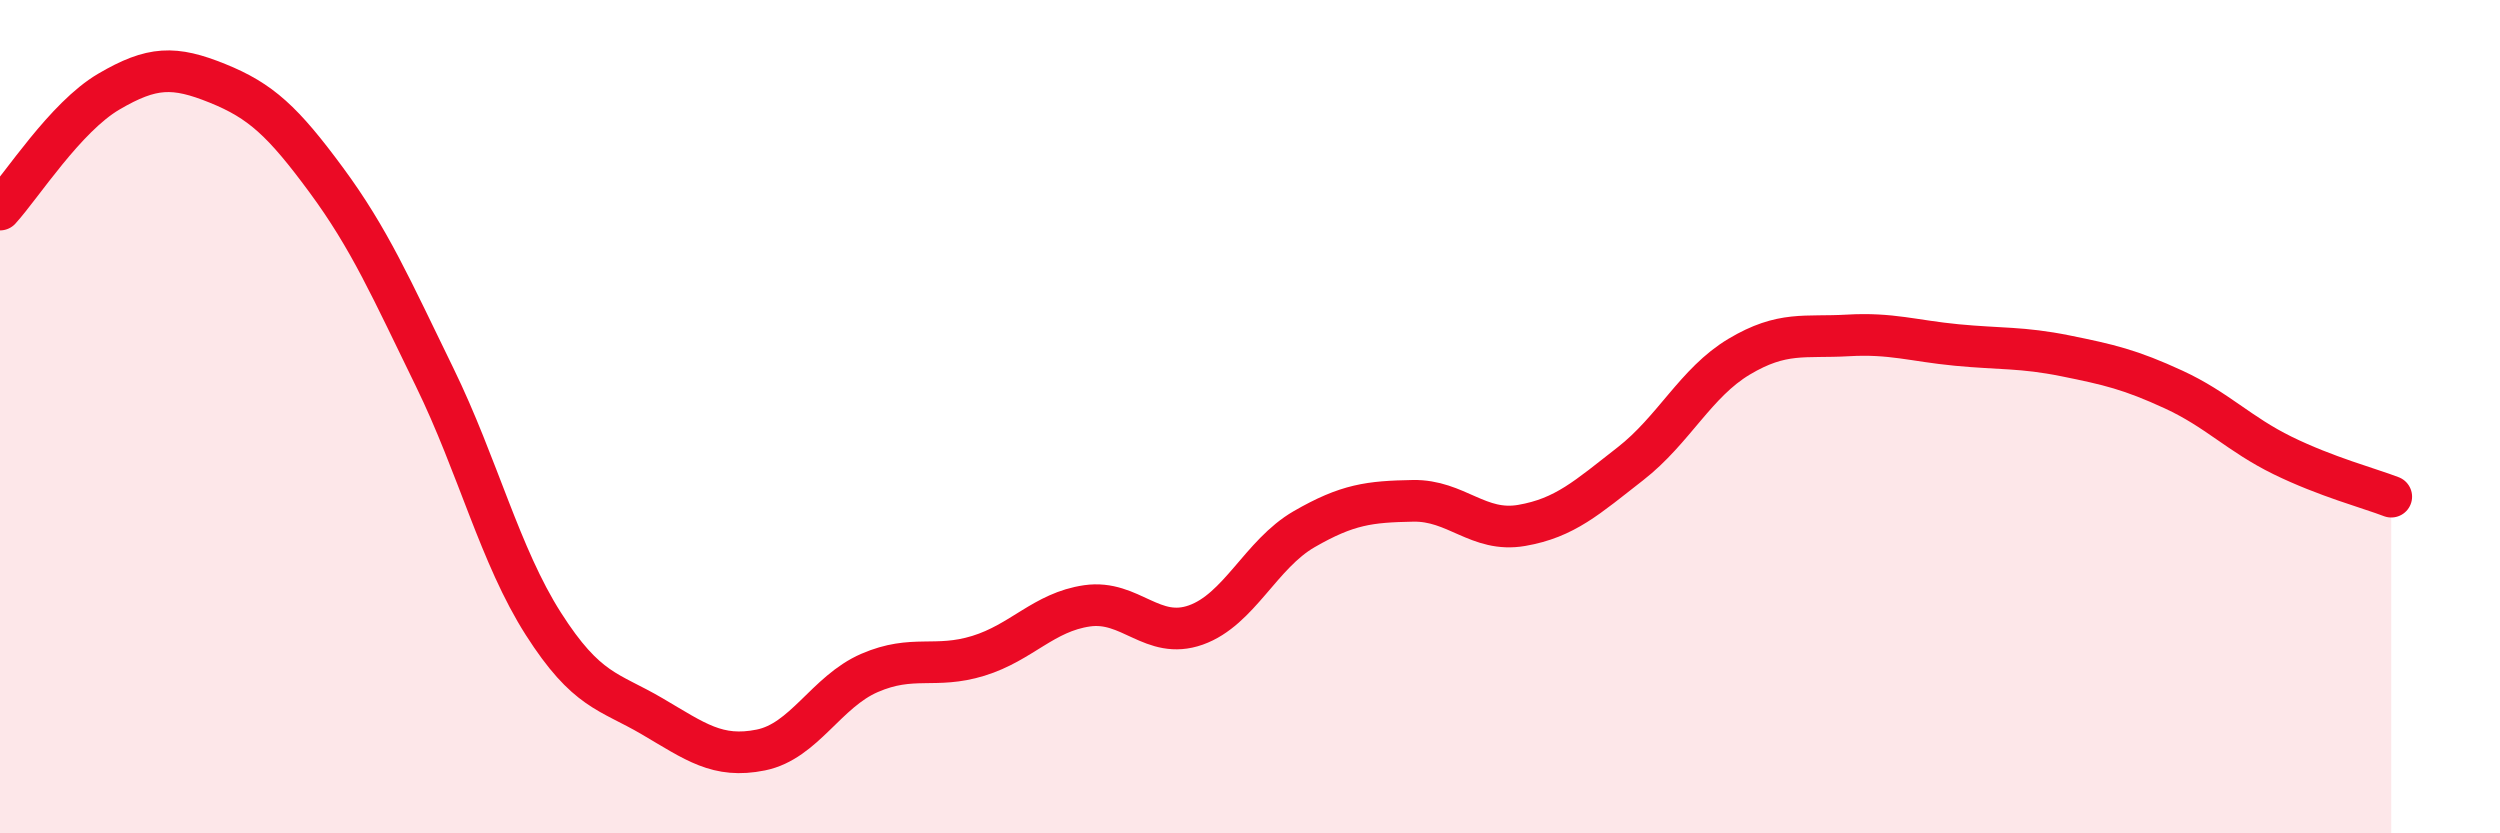
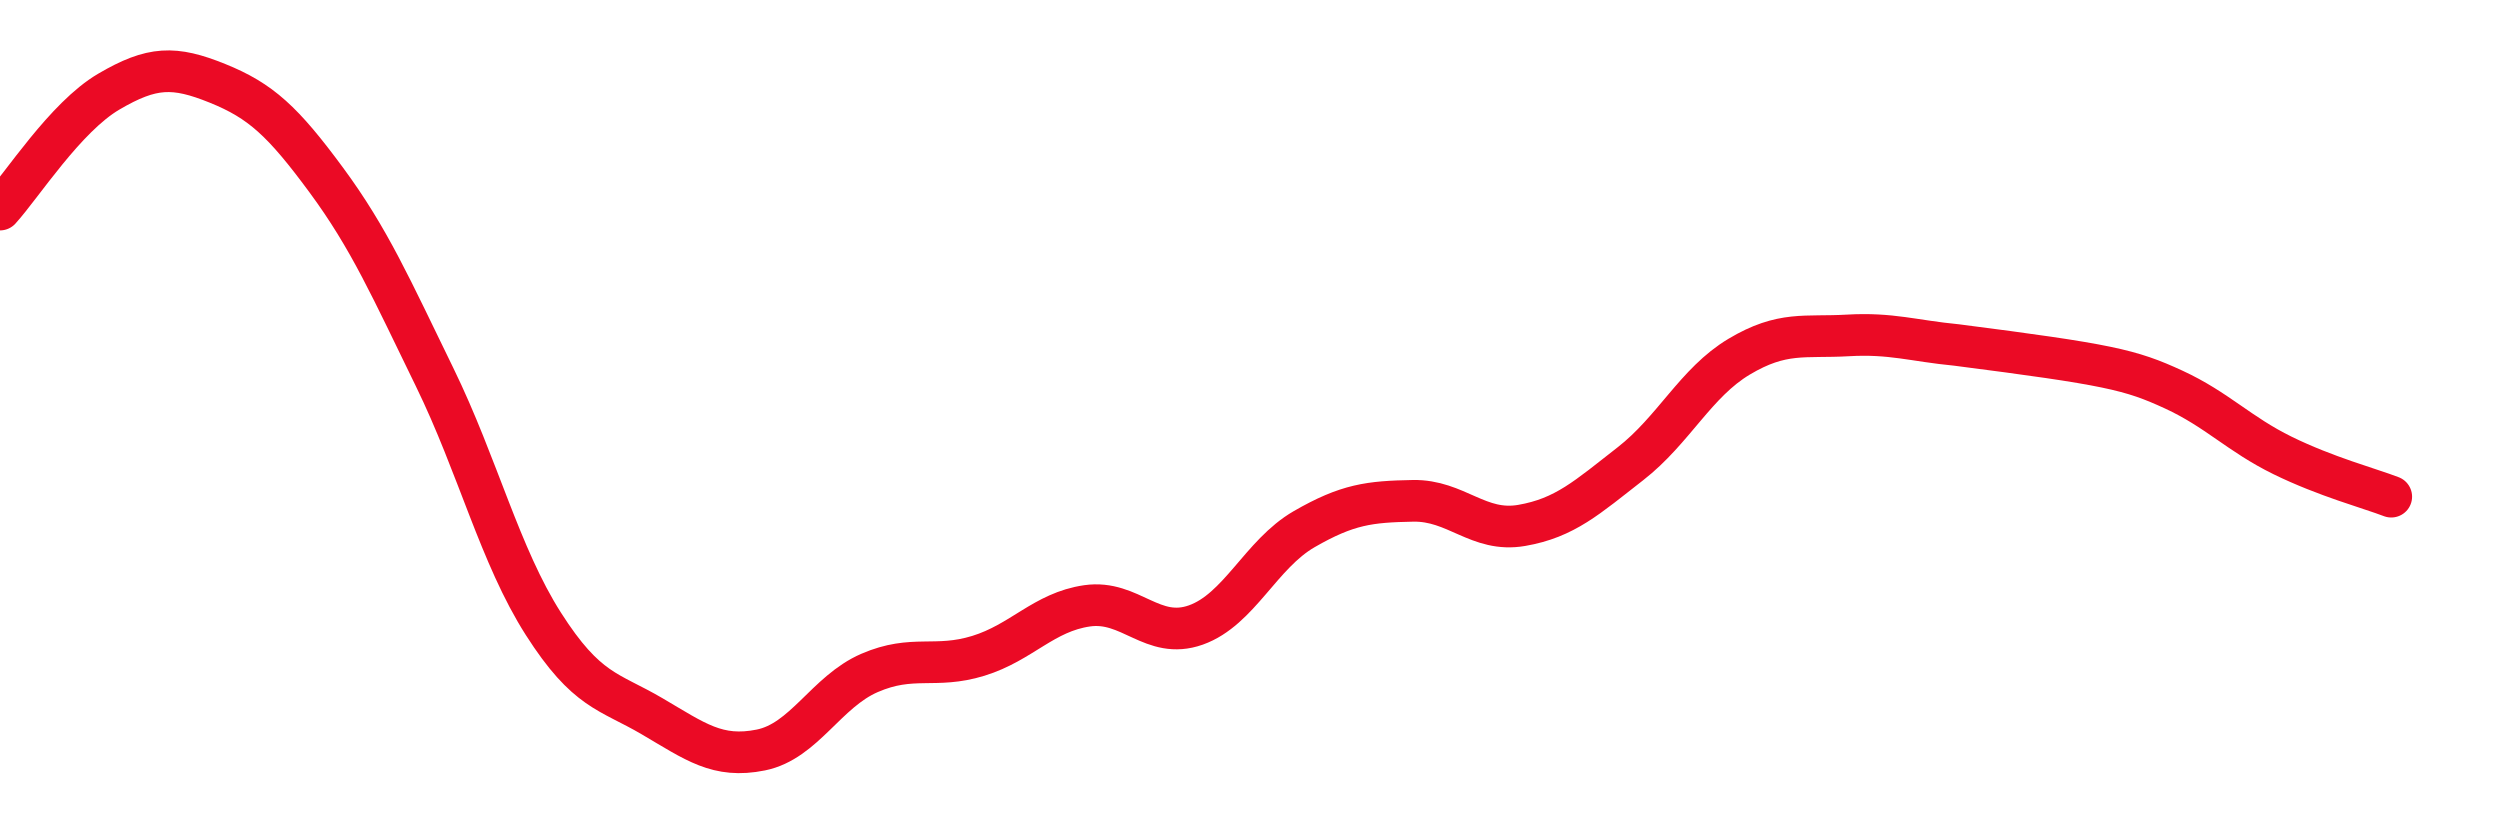
<svg xmlns="http://www.w3.org/2000/svg" width="60" height="20" viewBox="0 0 60 20">
-   <path d="M 0,5.03 C 0.52,4.46 1.57,2.81 2.61,2.2 C 3.65,1.59 4.18,1.58 5.22,2 C 6.26,2.42 6.79,2.91 7.83,4.32 C 8.87,5.73 9.39,6.92 10.43,9.05 C 11.47,11.18 12,13.34 13.04,14.97 C 14.08,16.6 14.61,16.58 15.65,17.19 C 16.69,17.8 17.22,18.21 18.26,18 C 19.3,17.79 19.83,16.6 20.87,16.15 C 21.91,15.7 22.44,16.06 23.48,15.74 C 24.52,15.42 25.05,14.69 26.09,14.54 C 27.13,14.39 27.66,15.37 28.7,15 C 29.74,14.63 30.26,13.3 31.3,12.7 C 32.34,12.1 32.87,12.04 33.91,12.02 C 34.95,12 35.48,12.79 36.52,12.61 C 37.56,12.43 38.09,11.94 39.13,11.13 C 40.17,10.32 40.7,9.18 41.74,8.56 C 42.78,7.94 43.31,8.11 44.35,8.05 C 45.39,7.99 45.92,8.18 46.96,8.28 C 48,8.38 48.53,8.33 49.57,8.54 C 50.61,8.75 51.13,8.87 52.17,9.35 C 53.21,9.83 53.74,10.42 54.78,10.93 C 55.82,11.44 56.87,11.72 57.39,11.92L57.39 20L0 20Z" fill="#EB0A25" opacity="0.1" stroke-linecap="round" stroke-linejoin="round" />
-   <path d="M 0,5.03 C 0.52,4.46 1.57,2.81 2.61,2.2 C 3.65,1.59 4.18,1.58 5.22,2 C 6.26,2.42 6.79,2.91 7.83,4.32 C 8.87,5.73 9.39,6.92 10.43,9.05 C 11.47,11.18 12,13.34 13.04,14.97 C 14.08,16.6 14.61,16.58 15.65,17.19 C 16.69,17.8 17.22,18.21 18.26,18 C 19.3,17.79 19.83,16.6 20.87,16.15 C 21.91,15.7 22.44,16.06 23.48,15.74 C 24.52,15.42 25.05,14.69 26.09,14.54 C 27.13,14.39 27.66,15.37 28.7,15 C 29.74,14.63 30.26,13.3 31.3,12.7 C 32.34,12.1 32.87,12.04 33.91,12.02 C 34.95,12 35.48,12.79 36.52,12.61 C 37.56,12.43 38.09,11.94 39.13,11.13 C 40.17,10.32 40.7,9.18 41.74,8.56 C 42.78,7.94 43.31,8.11 44.35,8.05 C 45.39,7.99 45.92,8.18 46.96,8.28 C 48,8.38 48.53,8.33 49.57,8.54 C 50.61,8.75 51.13,8.87 52.17,9.35 C 53.21,9.83 53.74,10.42 54.78,10.93 C 55.82,11.44 56.87,11.72 57.39,11.92" stroke="#EB0A25" stroke-width="1" fill="none" stroke-linecap="round" stroke-linejoin="round" />
+   <path d="M 0,5.03 C 0.52,4.46 1.57,2.81 2.61,2.2 C 3.65,1.59 4.18,1.58 5.22,2 C 6.26,2.42 6.79,2.91 7.83,4.32 C 8.87,5.73 9.39,6.92 10.43,9.05 C 11.47,11.18 12,13.34 13.04,14.97 C 14.08,16.6 14.61,16.58 15.65,17.19 C 16.69,17.8 17.22,18.21 18.26,18 C 19.3,17.79 19.83,16.6 20.87,16.15 C 21.91,15.7 22.44,16.06 23.48,15.74 C 24.52,15.42 25.05,14.69 26.09,14.54 C 27.13,14.39 27.66,15.37 28.7,15 C 29.74,14.63 30.26,13.3 31.3,12.7 C 32.34,12.1 32.87,12.04 33.91,12.02 C 34.95,12 35.48,12.79 36.52,12.61 C 37.56,12.43 38.09,11.94 39.13,11.13 C 40.17,10.32 40.7,9.18 41.74,8.56 C 42.78,7.94 43.31,8.11 44.35,8.05 C 45.39,7.99 45.92,8.18 46.96,8.28 C 50.61,8.75 51.13,8.87 52.17,9.35 C 53.21,9.83 53.74,10.42 54.78,10.93 C 55.82,11.44 56.87,11.72 57.39,11.92" stroke="#EB0A25" stroke-width="1" fill="none" stroke-linecap="round" stroke-linejoin="round" />
</svg>